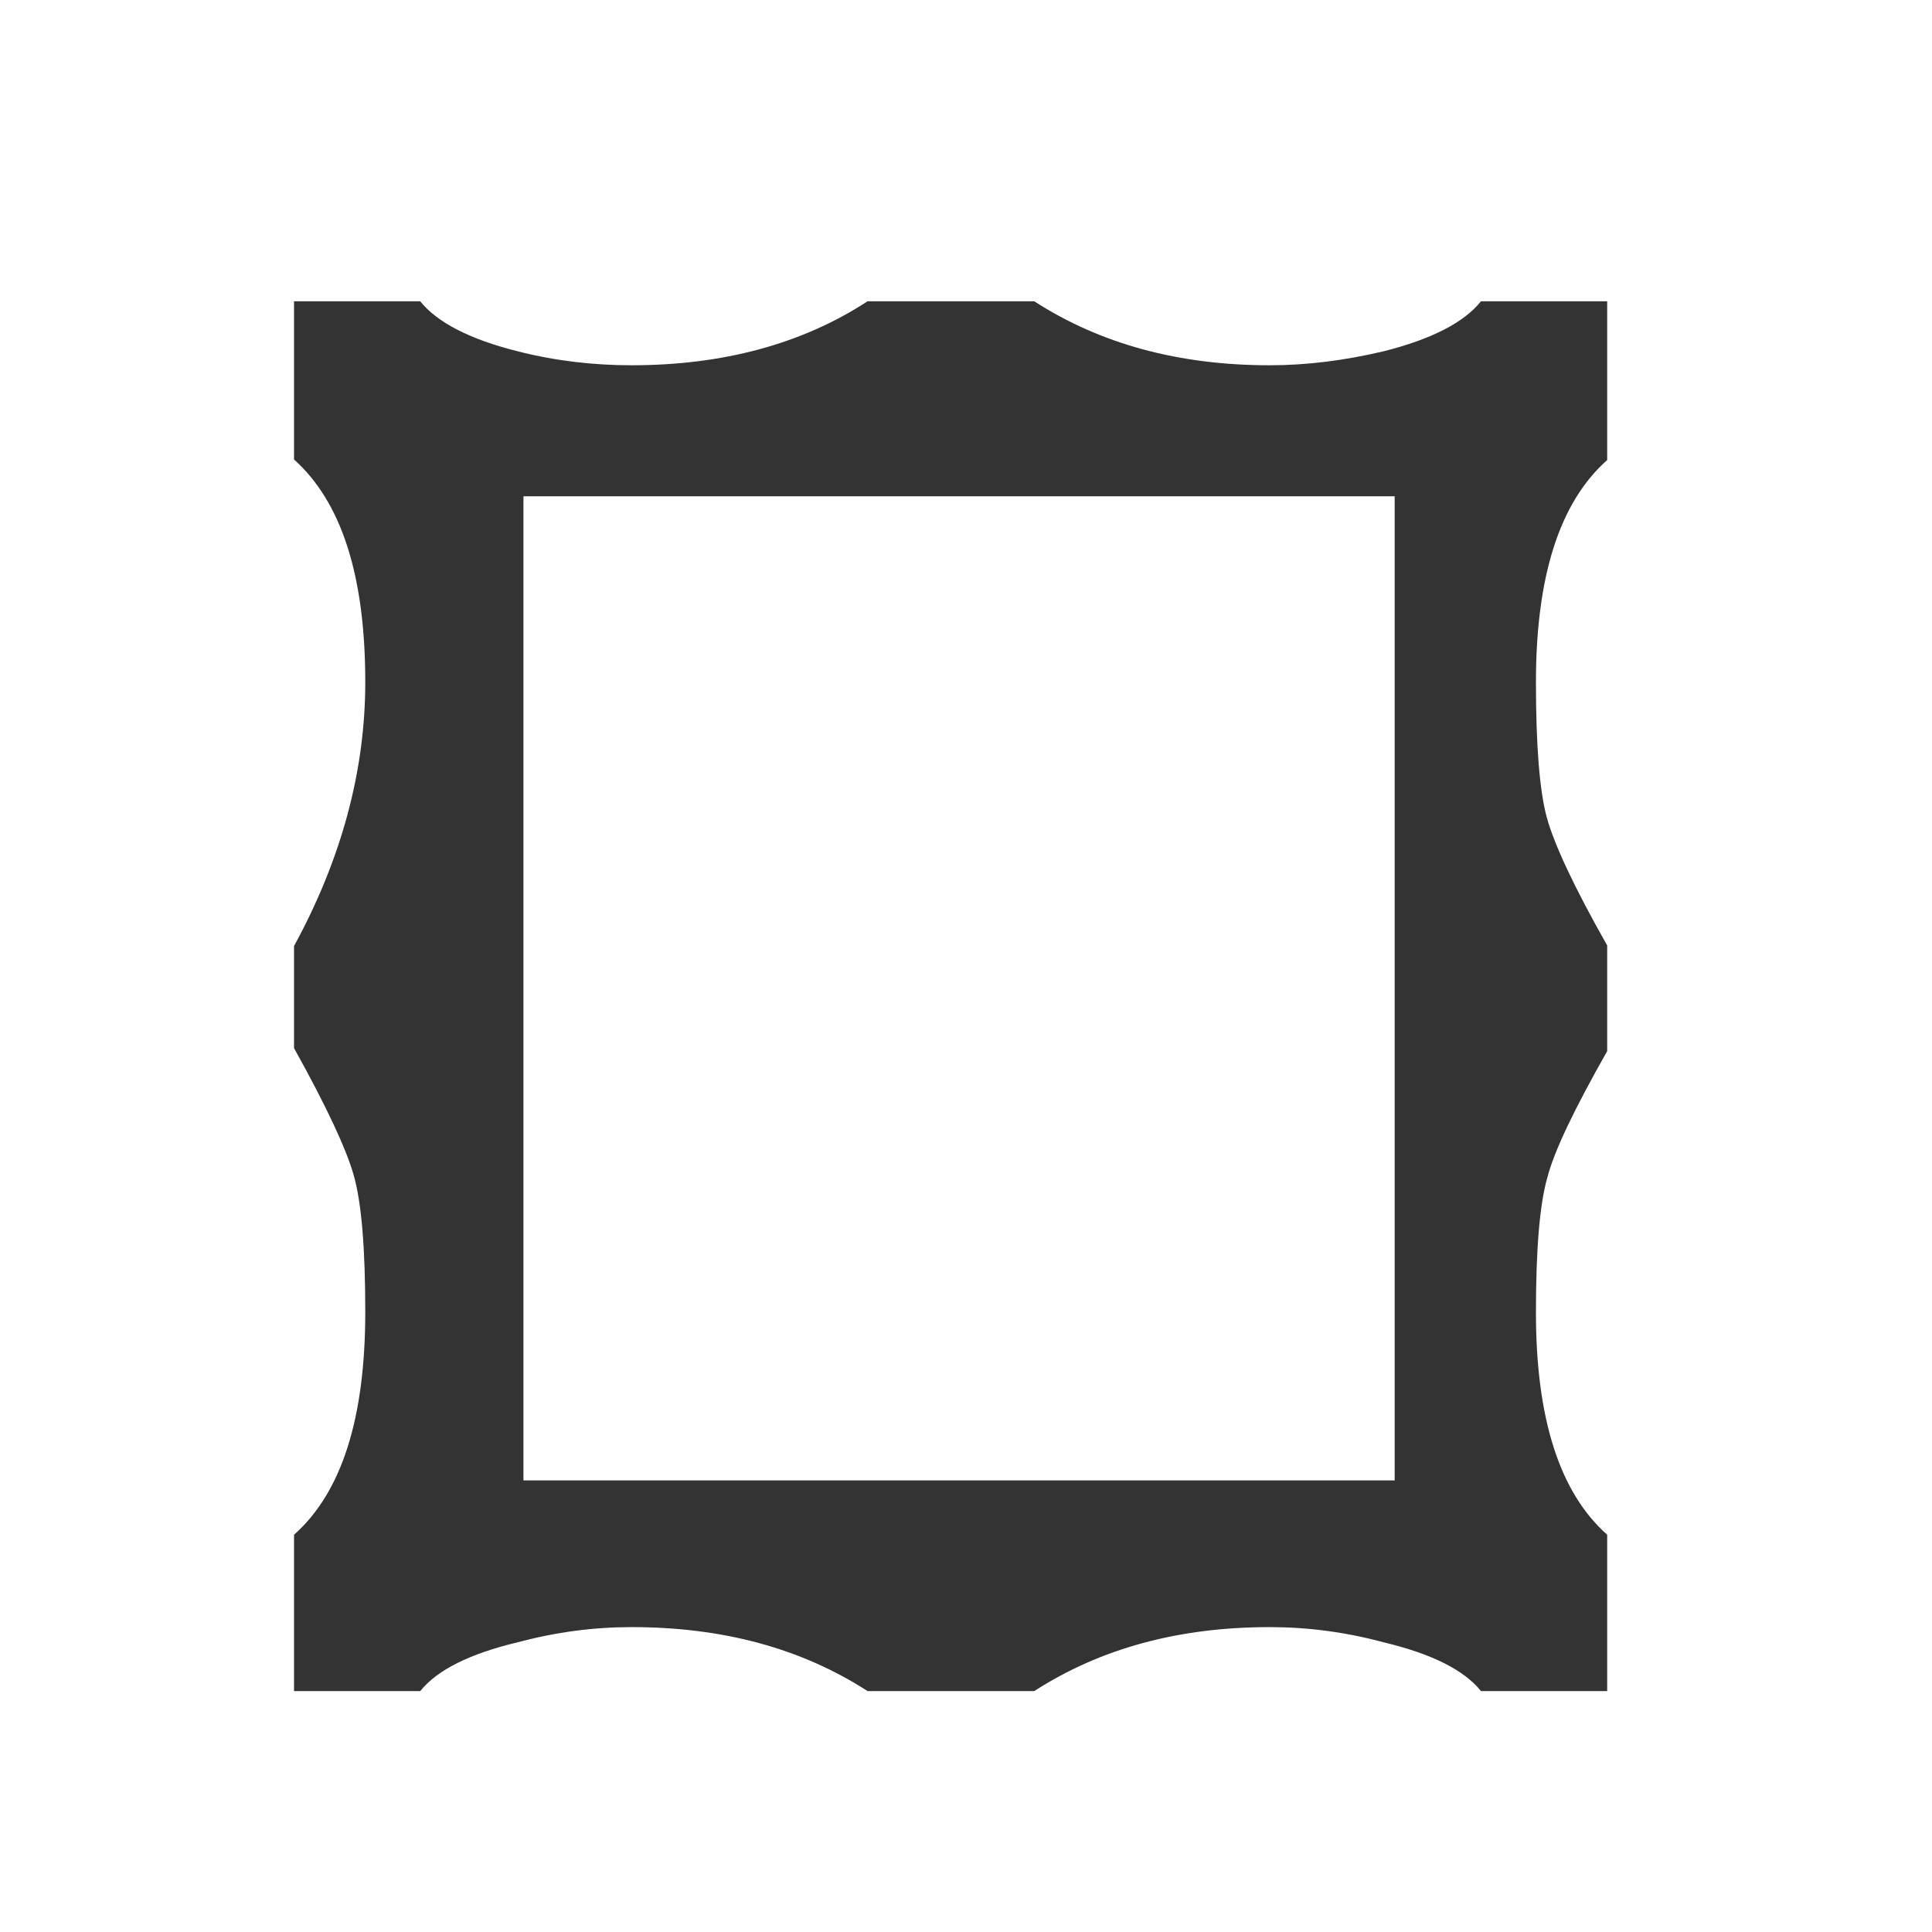
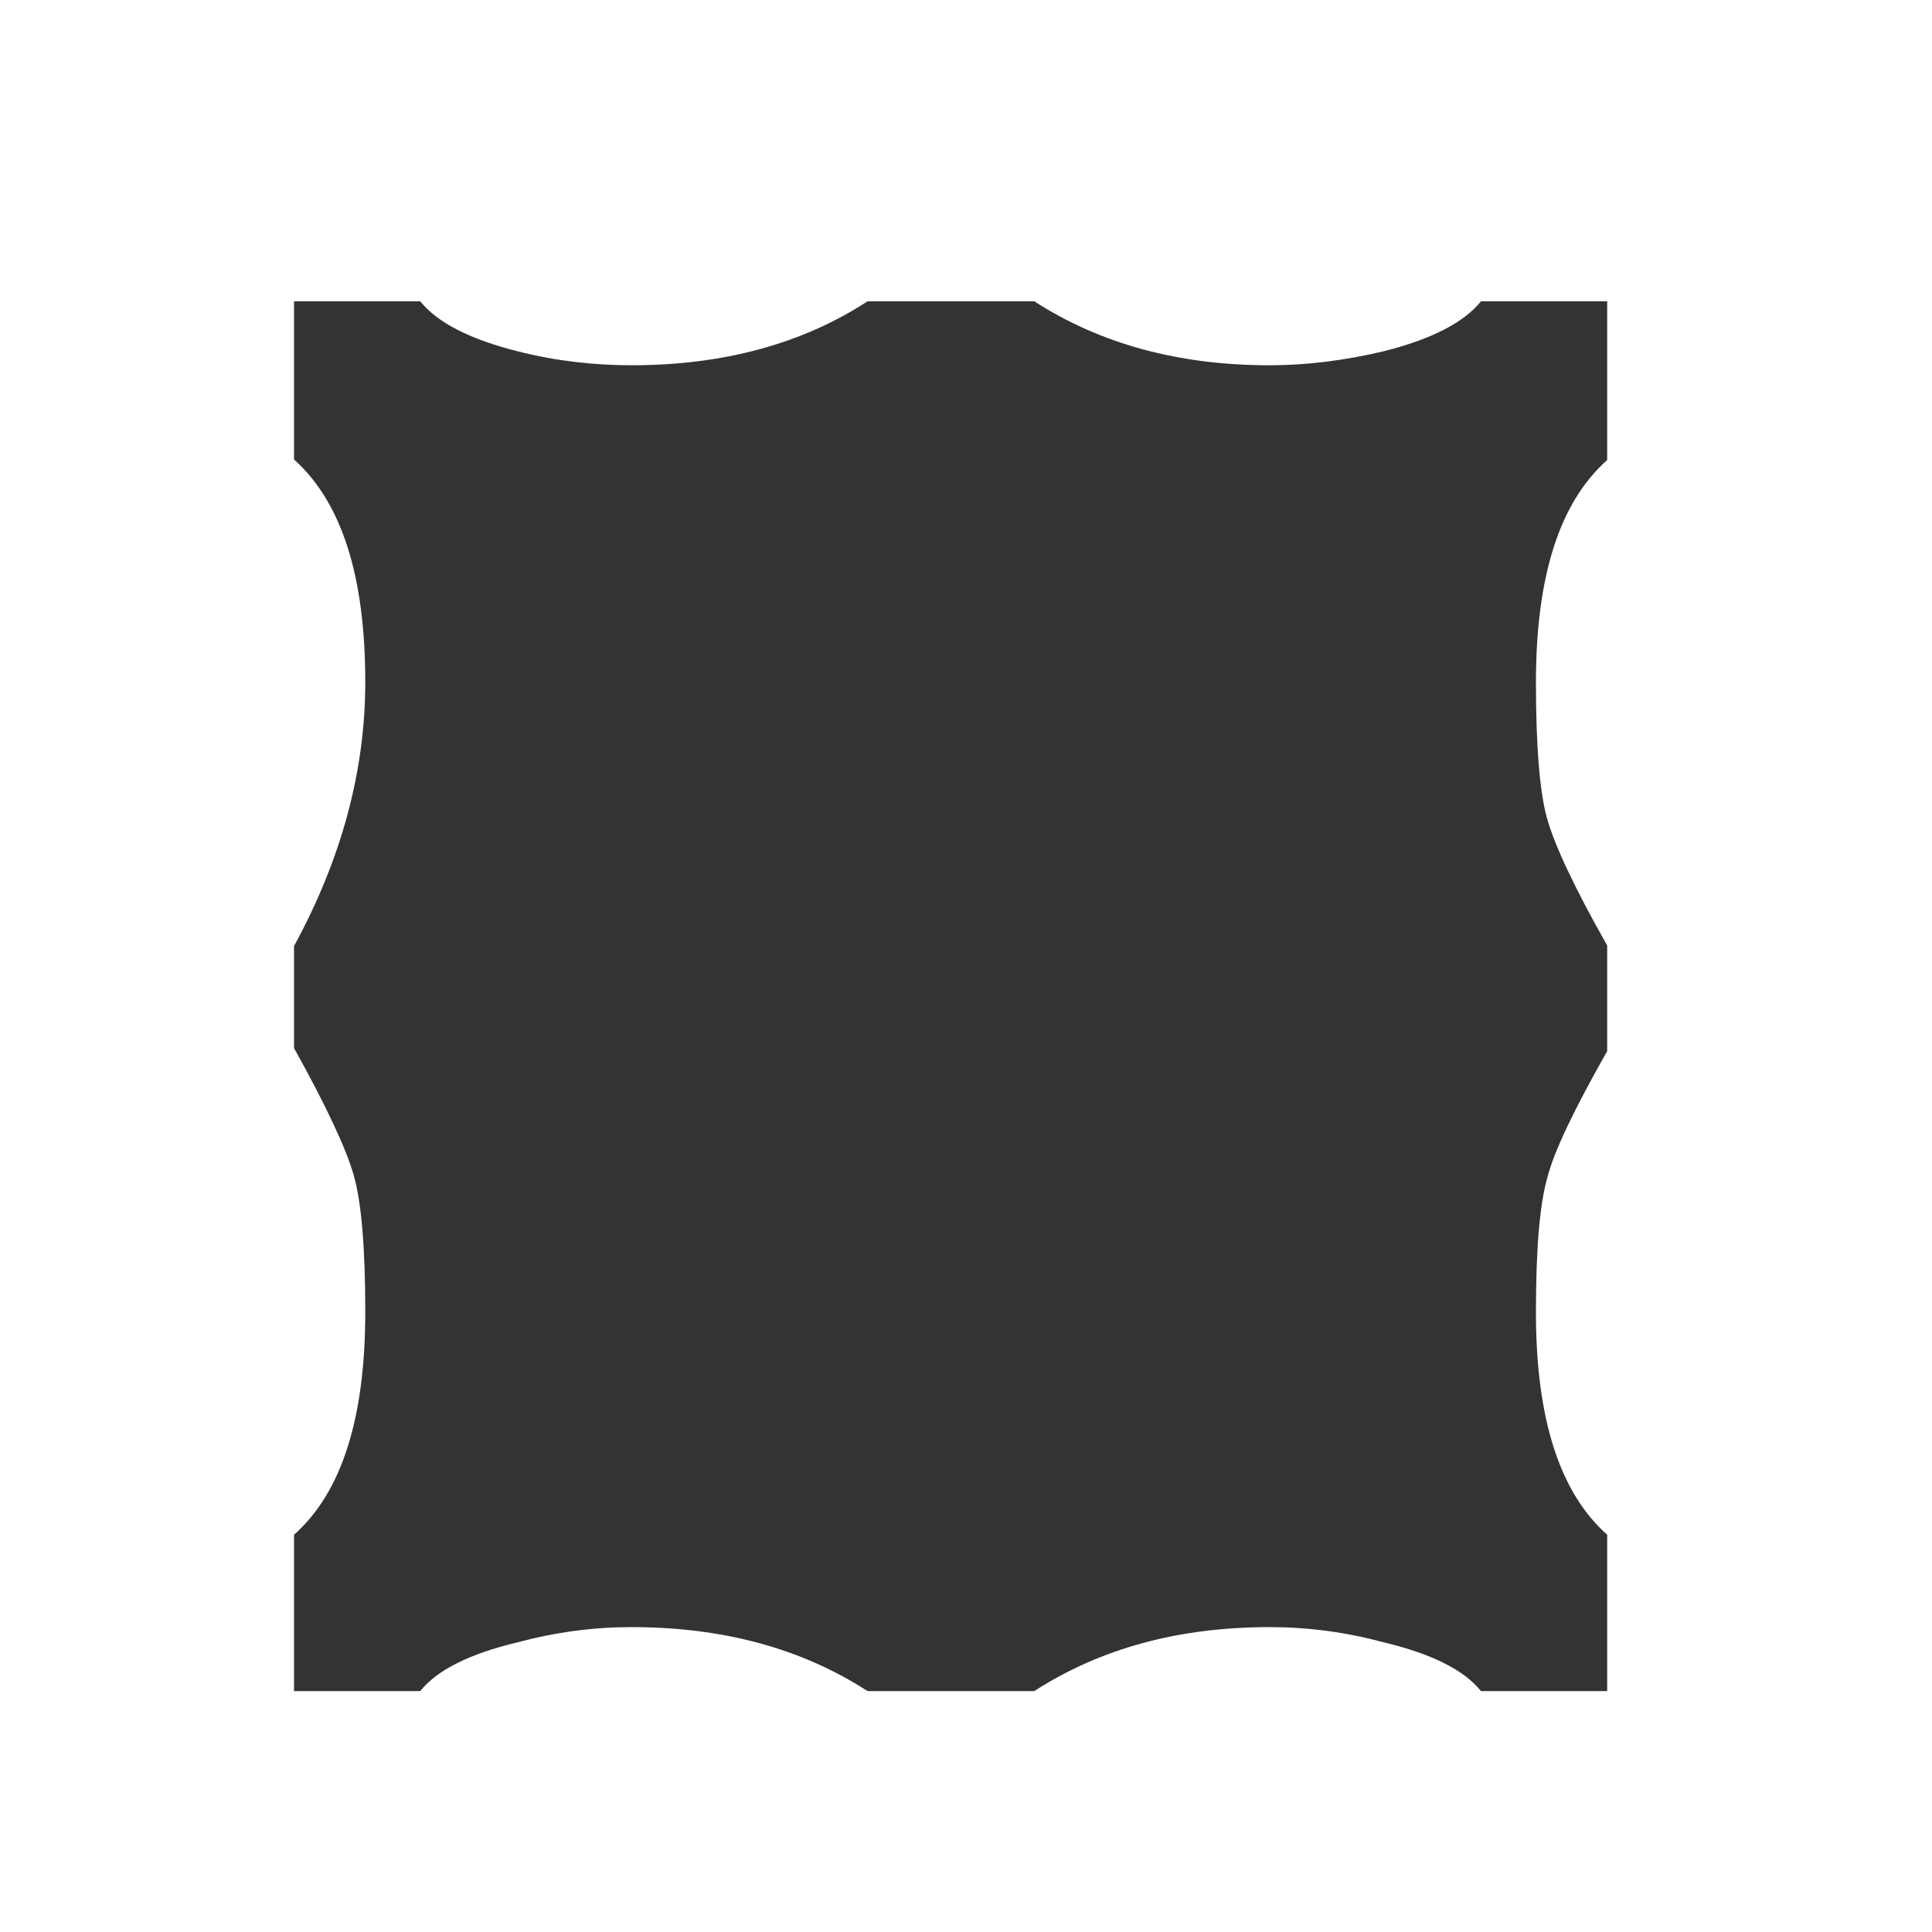
<svg xmlns="http://www.w3.org/2000/svg" id="Ebene_2" viewBox="0 0 32 32">
  <rect x="0" y="0" width="32" height="32" fill="#333333" stroke="none" />
  <defs>
    <style>.cls-1{fill:#fff;stroke-width:0px;}</style>
  </defs>
  <g id="Ebene_1-2">
-     <rect class="cls-1" x="8.67" y="8.22" width="14.43" height="16.3" />
    <path class="cls-1" d="m0,0v32h32V0H0Zm26.62,7.62c-.79.7-1.18,1.93-1.18,3.68,0,1.05.06,1.8.18,2.24.12.44.45,1.15,1,2.12v1.75c-.55.97-.88,1.66-.99,2.09-.13.45-.19,1.2-.19,2.24,0,1.75.39,2.98,1.18,3.68v2.59h-2.09c-.28-.35-.82-.62-1.62-.81-.63-.17-1.26-.25-1.88-.25-1.5,0-2.8.35-3.9,1.06h-2.76c-1.1-.71-2.4-1.06-3.91-1.06-.62,0-1.24.08-1.88.25-.8.19-1.34.46-1.62.81h-2.09v-2.59c.79-.7,1.18-1.93,1.18-3.69,0-1.04-.06-1.8-.19-2.26-.12-.43-.45-1.14-.99-2.11v-1.69c.79-1.45,1.18-2.91,1.18-4.37,0-1.76-.39-2.98-1.18-3.69v-2.62h2.09c.28.35.82.63,1.62.83.63.16,1.26.23,1.88.23,1.51,0,2.82-.35,3.91-1.06h2.76c1.1.71,2.4,1.06,3.9,1.06.62,0,1.24-.08,1.88-.23.8-.2,1.34-.48,1.62-.83h2.09v2.62Z" />
  </g>
</svg>